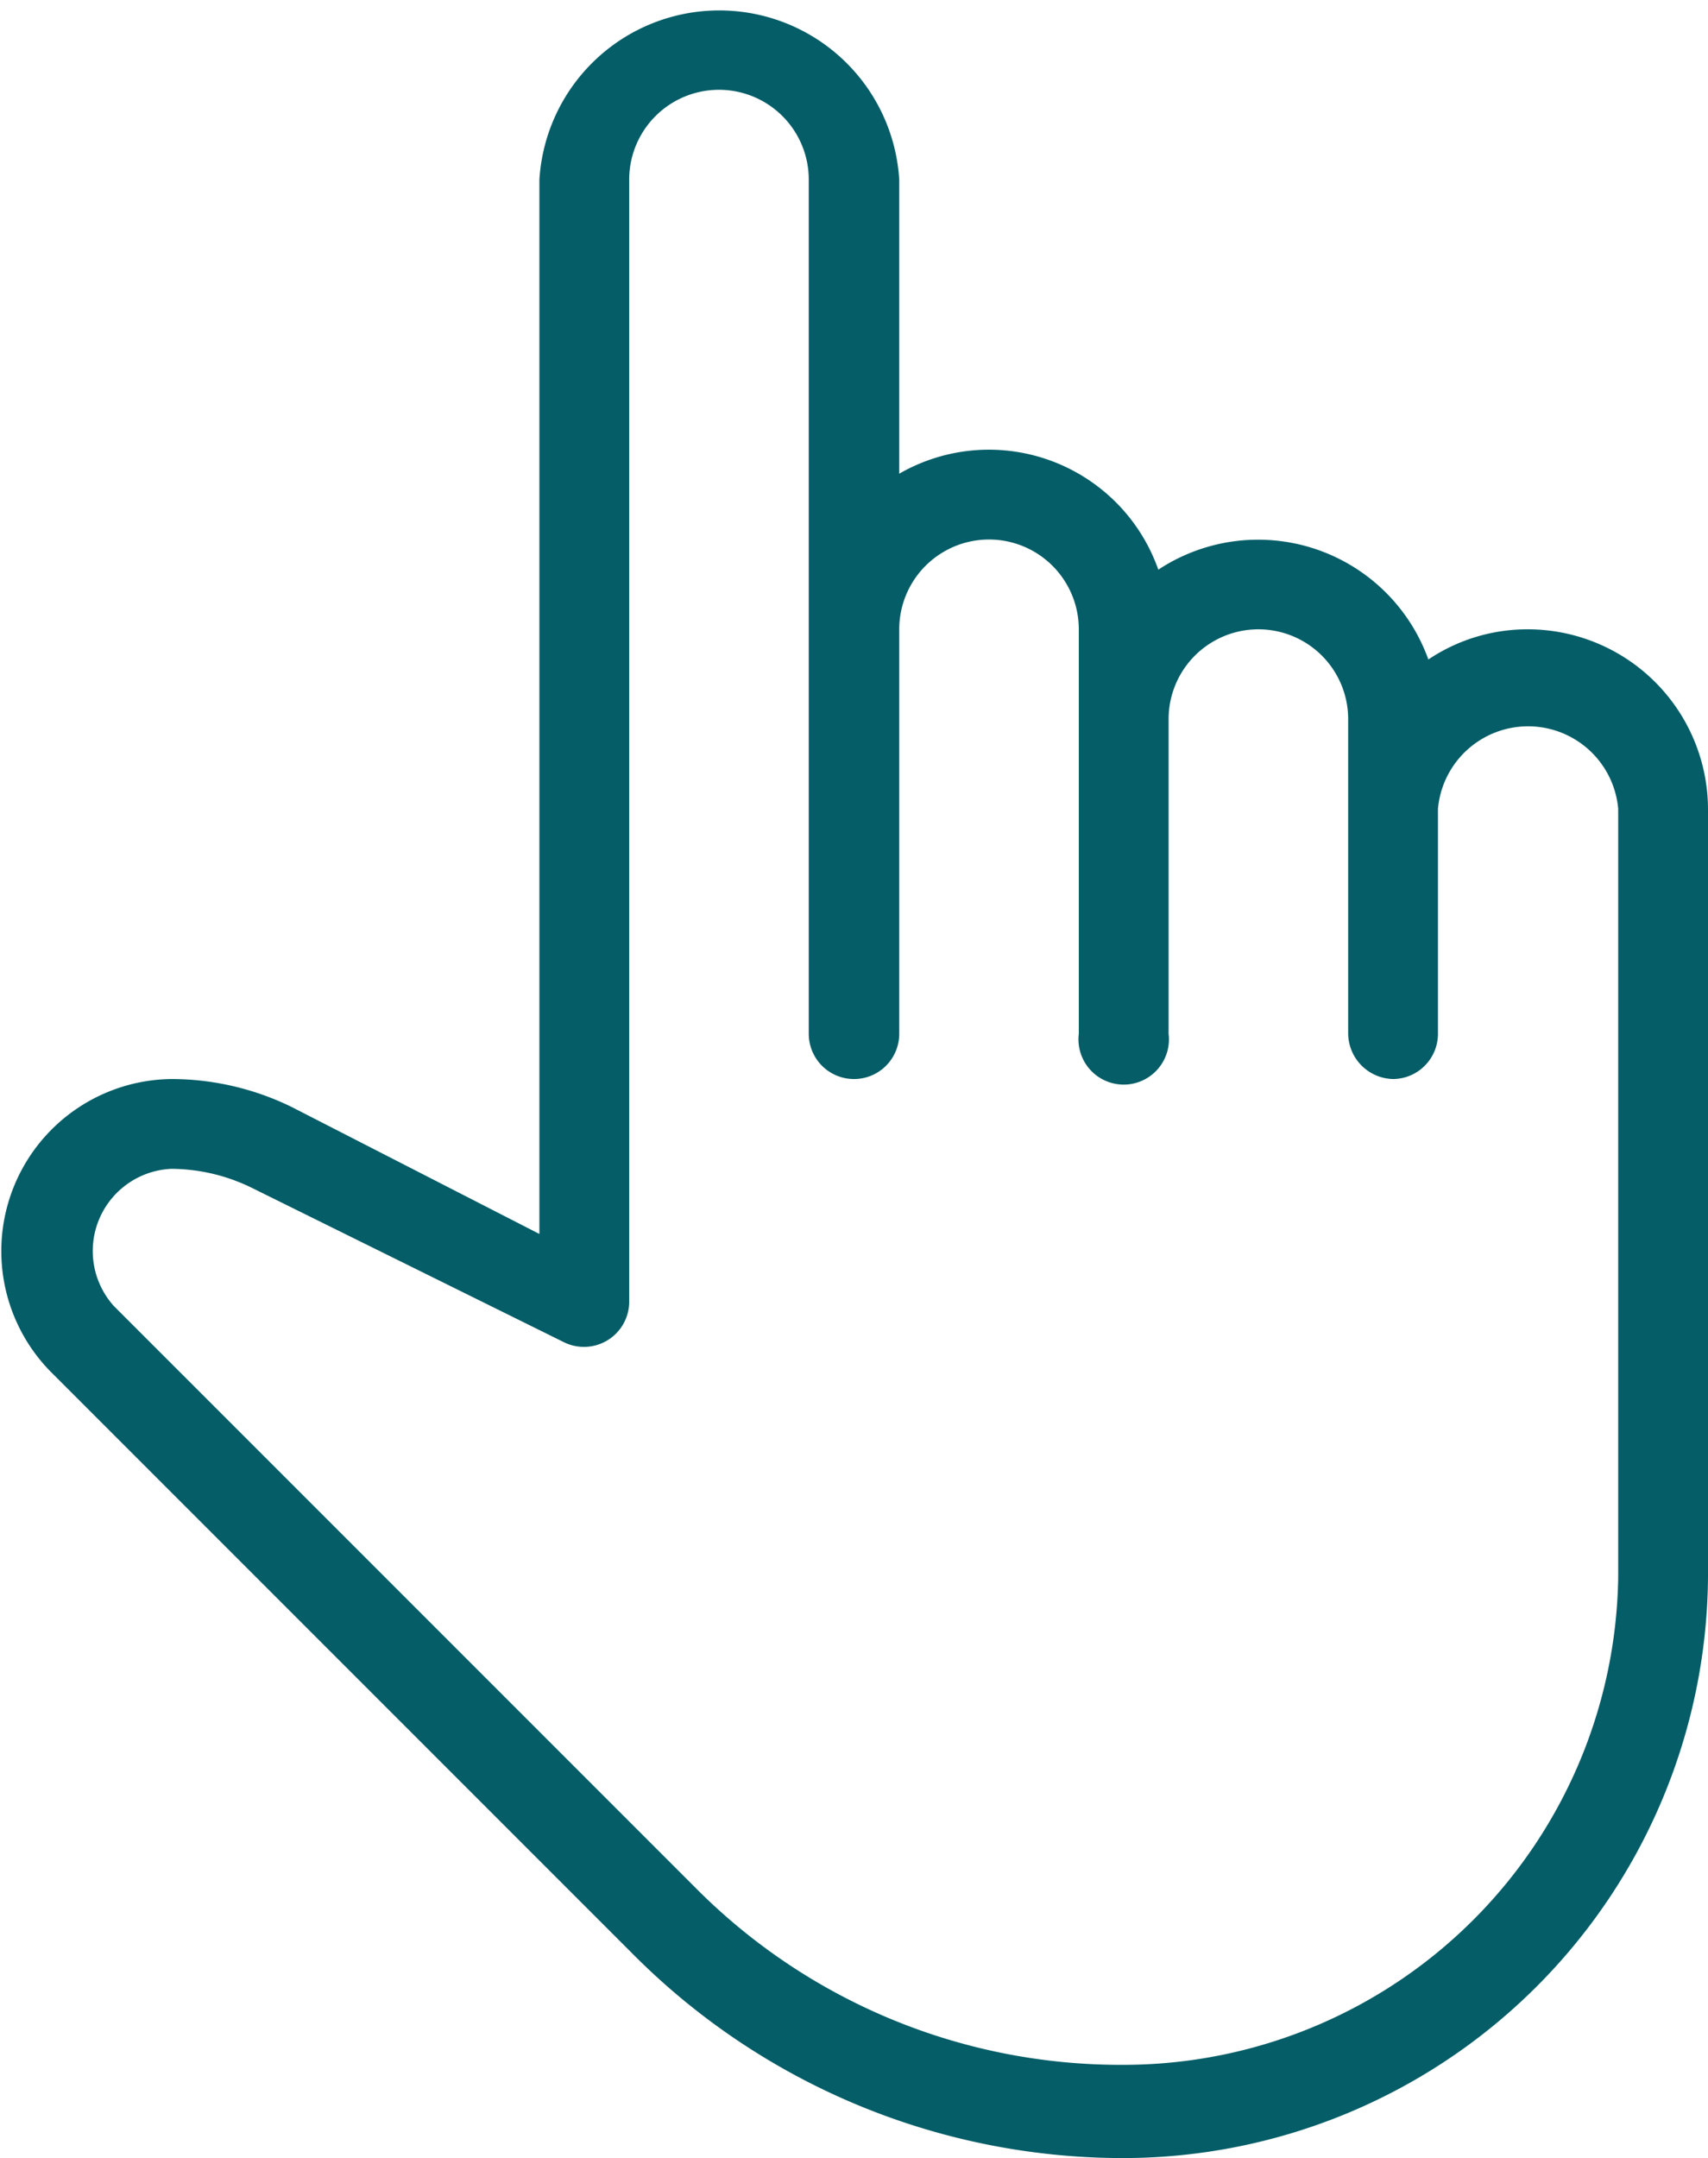
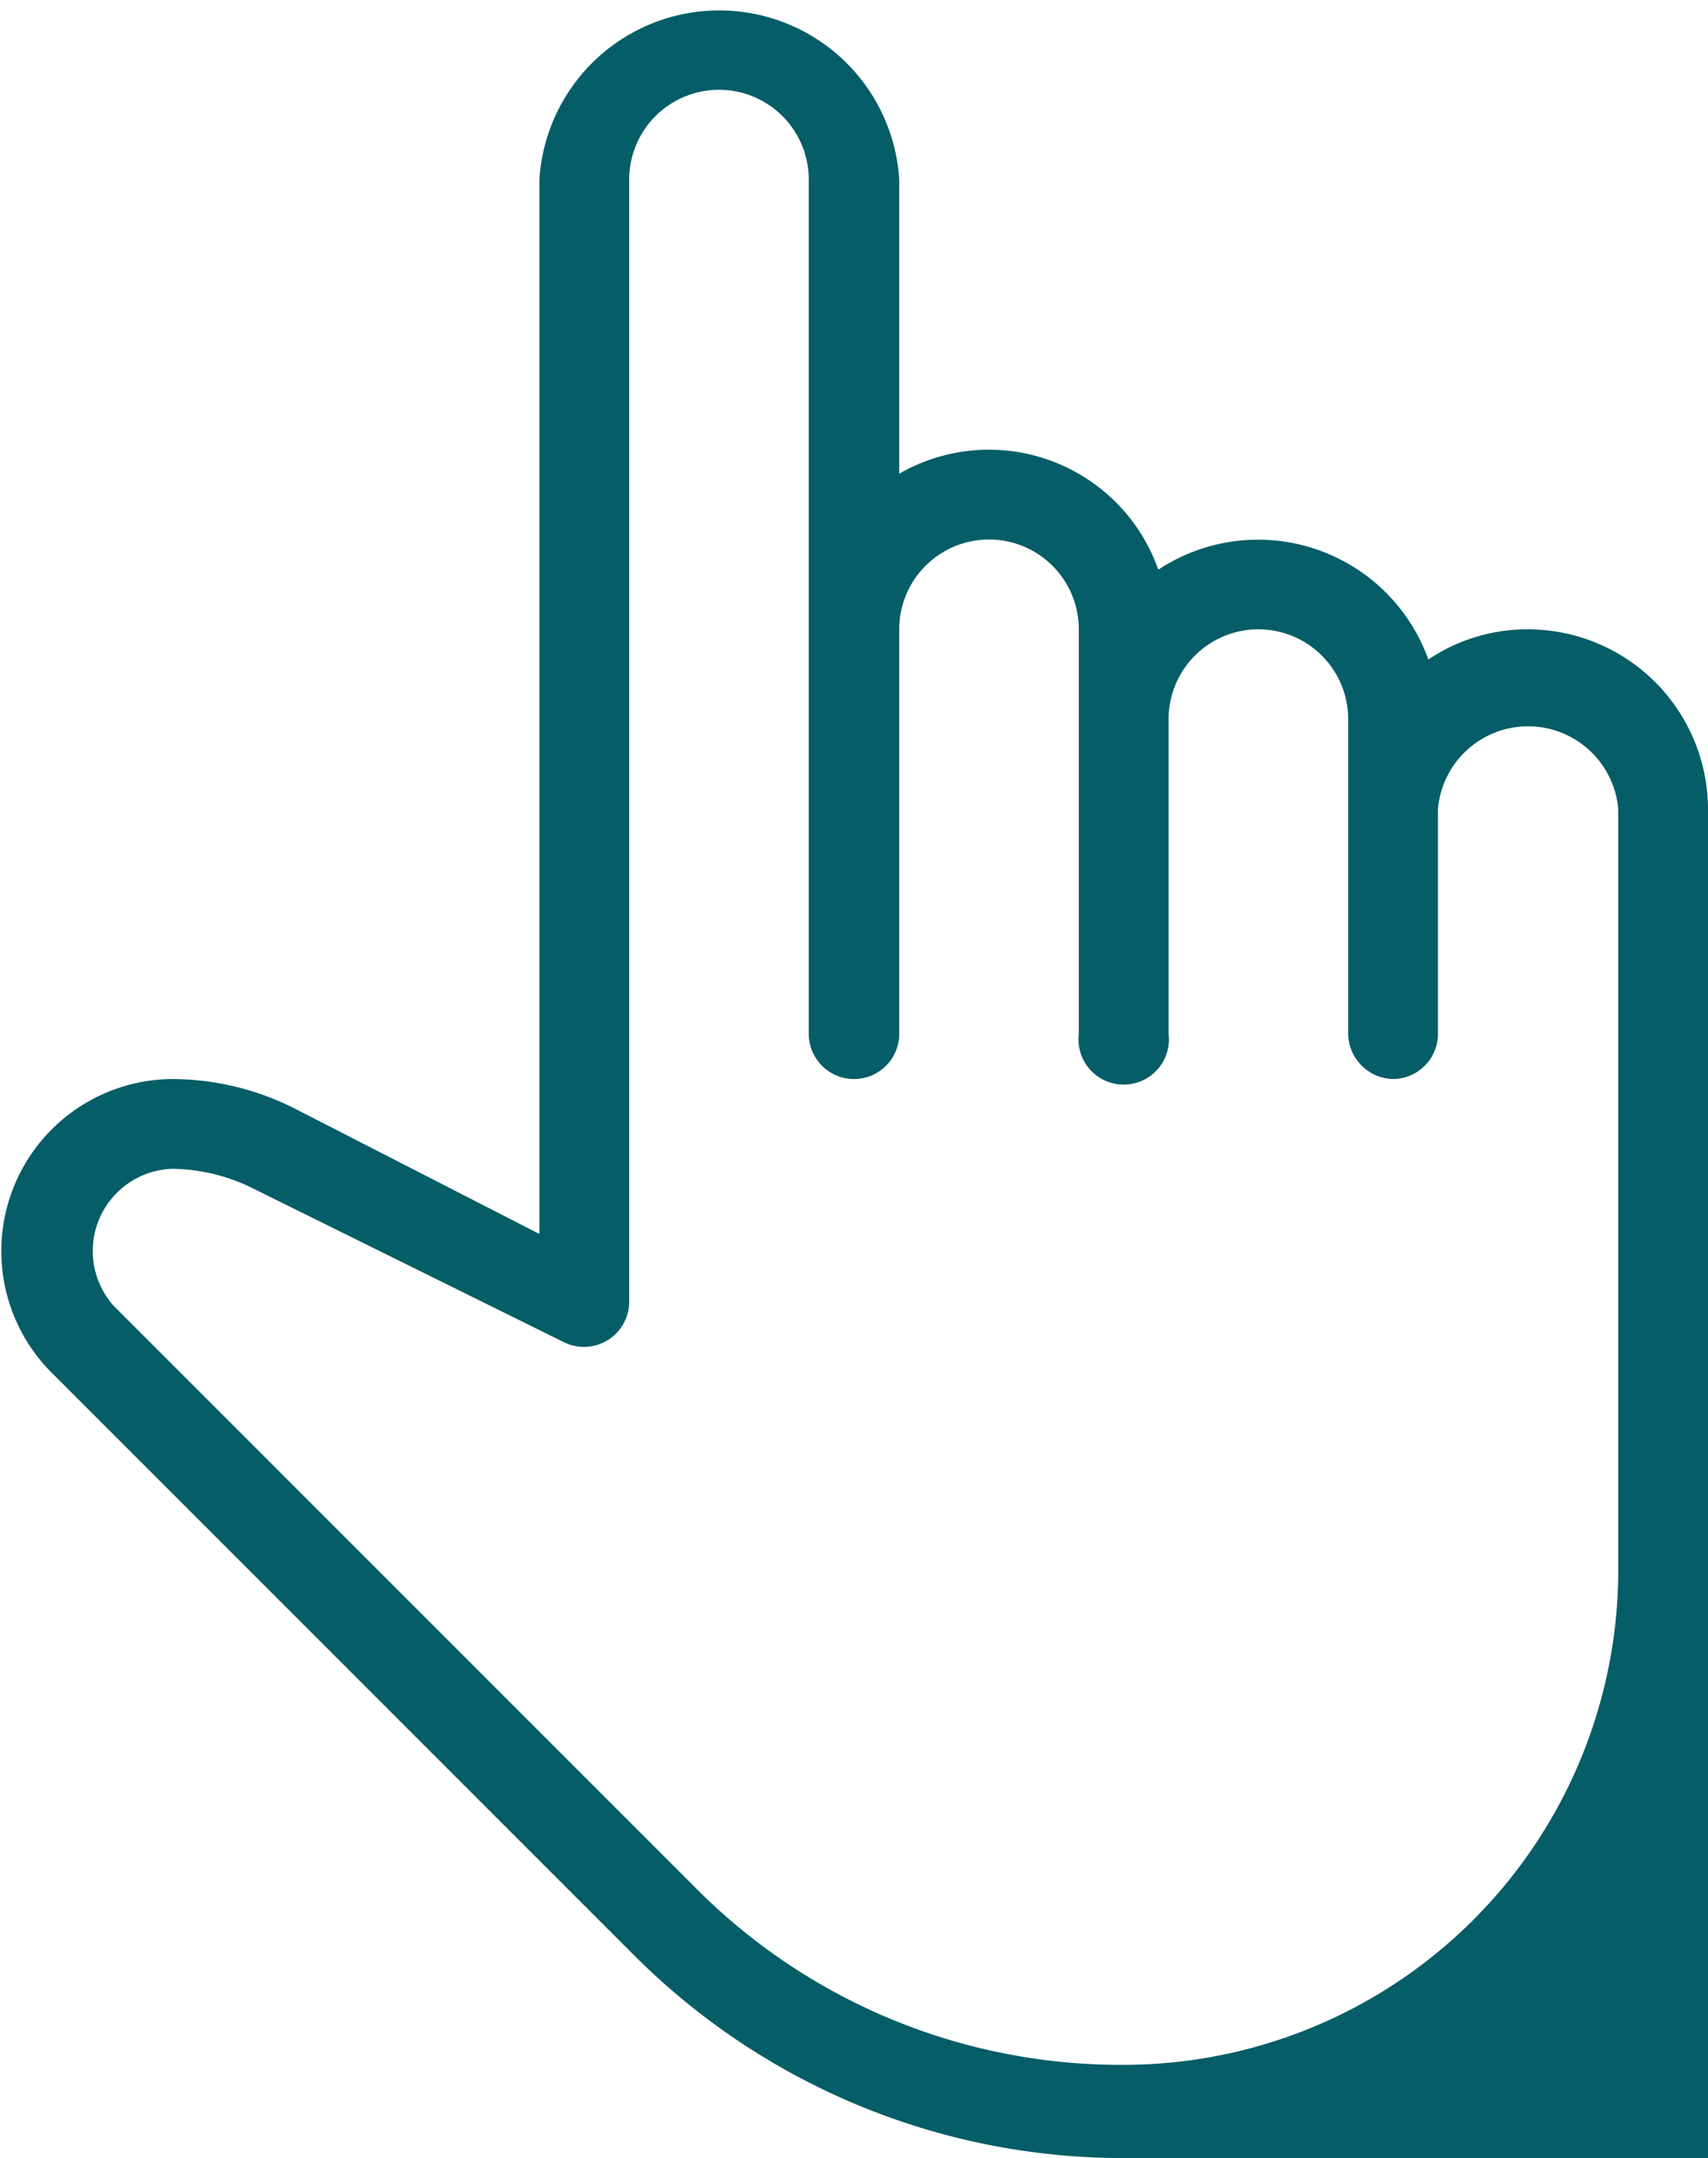
<svg xmlns="http://www.w3.org/2000/svg" viewBox="0 0 24.92 31.48">
  <defs>
    <style>.cls-1{fill:#045D67;}</style>
  </defs>
  <title>Asset 2</title>
  <g id="Layer_2" data-name="Layer 2">
    <g id="Layer_1-2" data-name="Layer 1">
-       <path class="cls-1" d="M16.39,31.48a10.09,10.09,0,0,1-7.18-3L.73,20A2.51,2.51,0,0,1,2.5,15.74a4,4,0,0,1,1.76.41L7.87,18V2.62a2.63,2.63,0,0,1,5.25,0V6.91a2.62,2.62,0,0,1,3.78,1.4,2.64,2.64,0,0,1,3.94,1.31,2.59,2.59,0,0,1,1.46-.44,2.63,2.63,0,0,1,2.62,2.62V23A8.54,8.54,0,0,1,16.39,31.48ZM2.5,17.05a1.2,1.2,0,0,0-.84,2l8.48,8.48a8.74,8.74,0,0,0,6.25,2.59A7.22,7.22,0,0,0,23.61,23V11.8a1.32,1.32,0,0,0-2.63,0v3.28a.66.66,0,0,1-.65.66.67.67,0,0,1-.66-.66V10.49a1.31,1.31,0,0,0-2.62,0v4.59a.66.66,0,1,1-1.31,0V9.18a1.31,1.31,0,0,0-2.62,0v5.9a.66.66,0,0,1-1.32,0V2.62a1.31,1.31,0,0,0-2.62,0V19a.66.66,0,0,1-.95.58L3.68,17.33A2.69,2.69,0,0,0,2.5,17.05Z" />
+       <path class="cls-1" d="M16.39,31.48a10.09,10.09,0,0,1-7.18-3L.73,20A2.51,2.51,0,0,1,2.5,15.74a4,4,0,0,1,1.76.41L7.87,18V2.62a2.63,2.63,0,0,1,5.25,0V6.91a2.62,2.62,0,0,1,3.78,1.4,2.64,2.64,0,0,1,3.94,1.31,2.59,2.59,0,0,1,1.46-.44,2.63,2.63,0,0,1,2.62,2.62A8.54,8.54,0,0,1,16.39,31.48ZM2.5,17.05a1.2,1.2,0,0,0-.84,2l8.48,8.48a8.74,8.74,0,0,0,6.25,2.59A7.22,7.22,0,0,0,23.61,23V11.8a1.32,1.32,0,0,0-2.63,0v3.28a.66.66,0,0,1-.65.66.67.67,0,0,1-.66-.66V10.49a1.31,1.31,0,0,0-2.62,0v4.59a.66.66,0,1,1-1.31,0V9.18a1.31,1.31,0,0,0-2.62,0v5.9a.66.66,0,0,1-1.32,0V2.62a1.31,1.31,0,0,0-2.62,0V19a.66.66,0,0,1-.95.58L3.68,17.33A2.69,2.69,0,0,0,2.5,17.05Z" />
    </g>
  </g>
</svg>